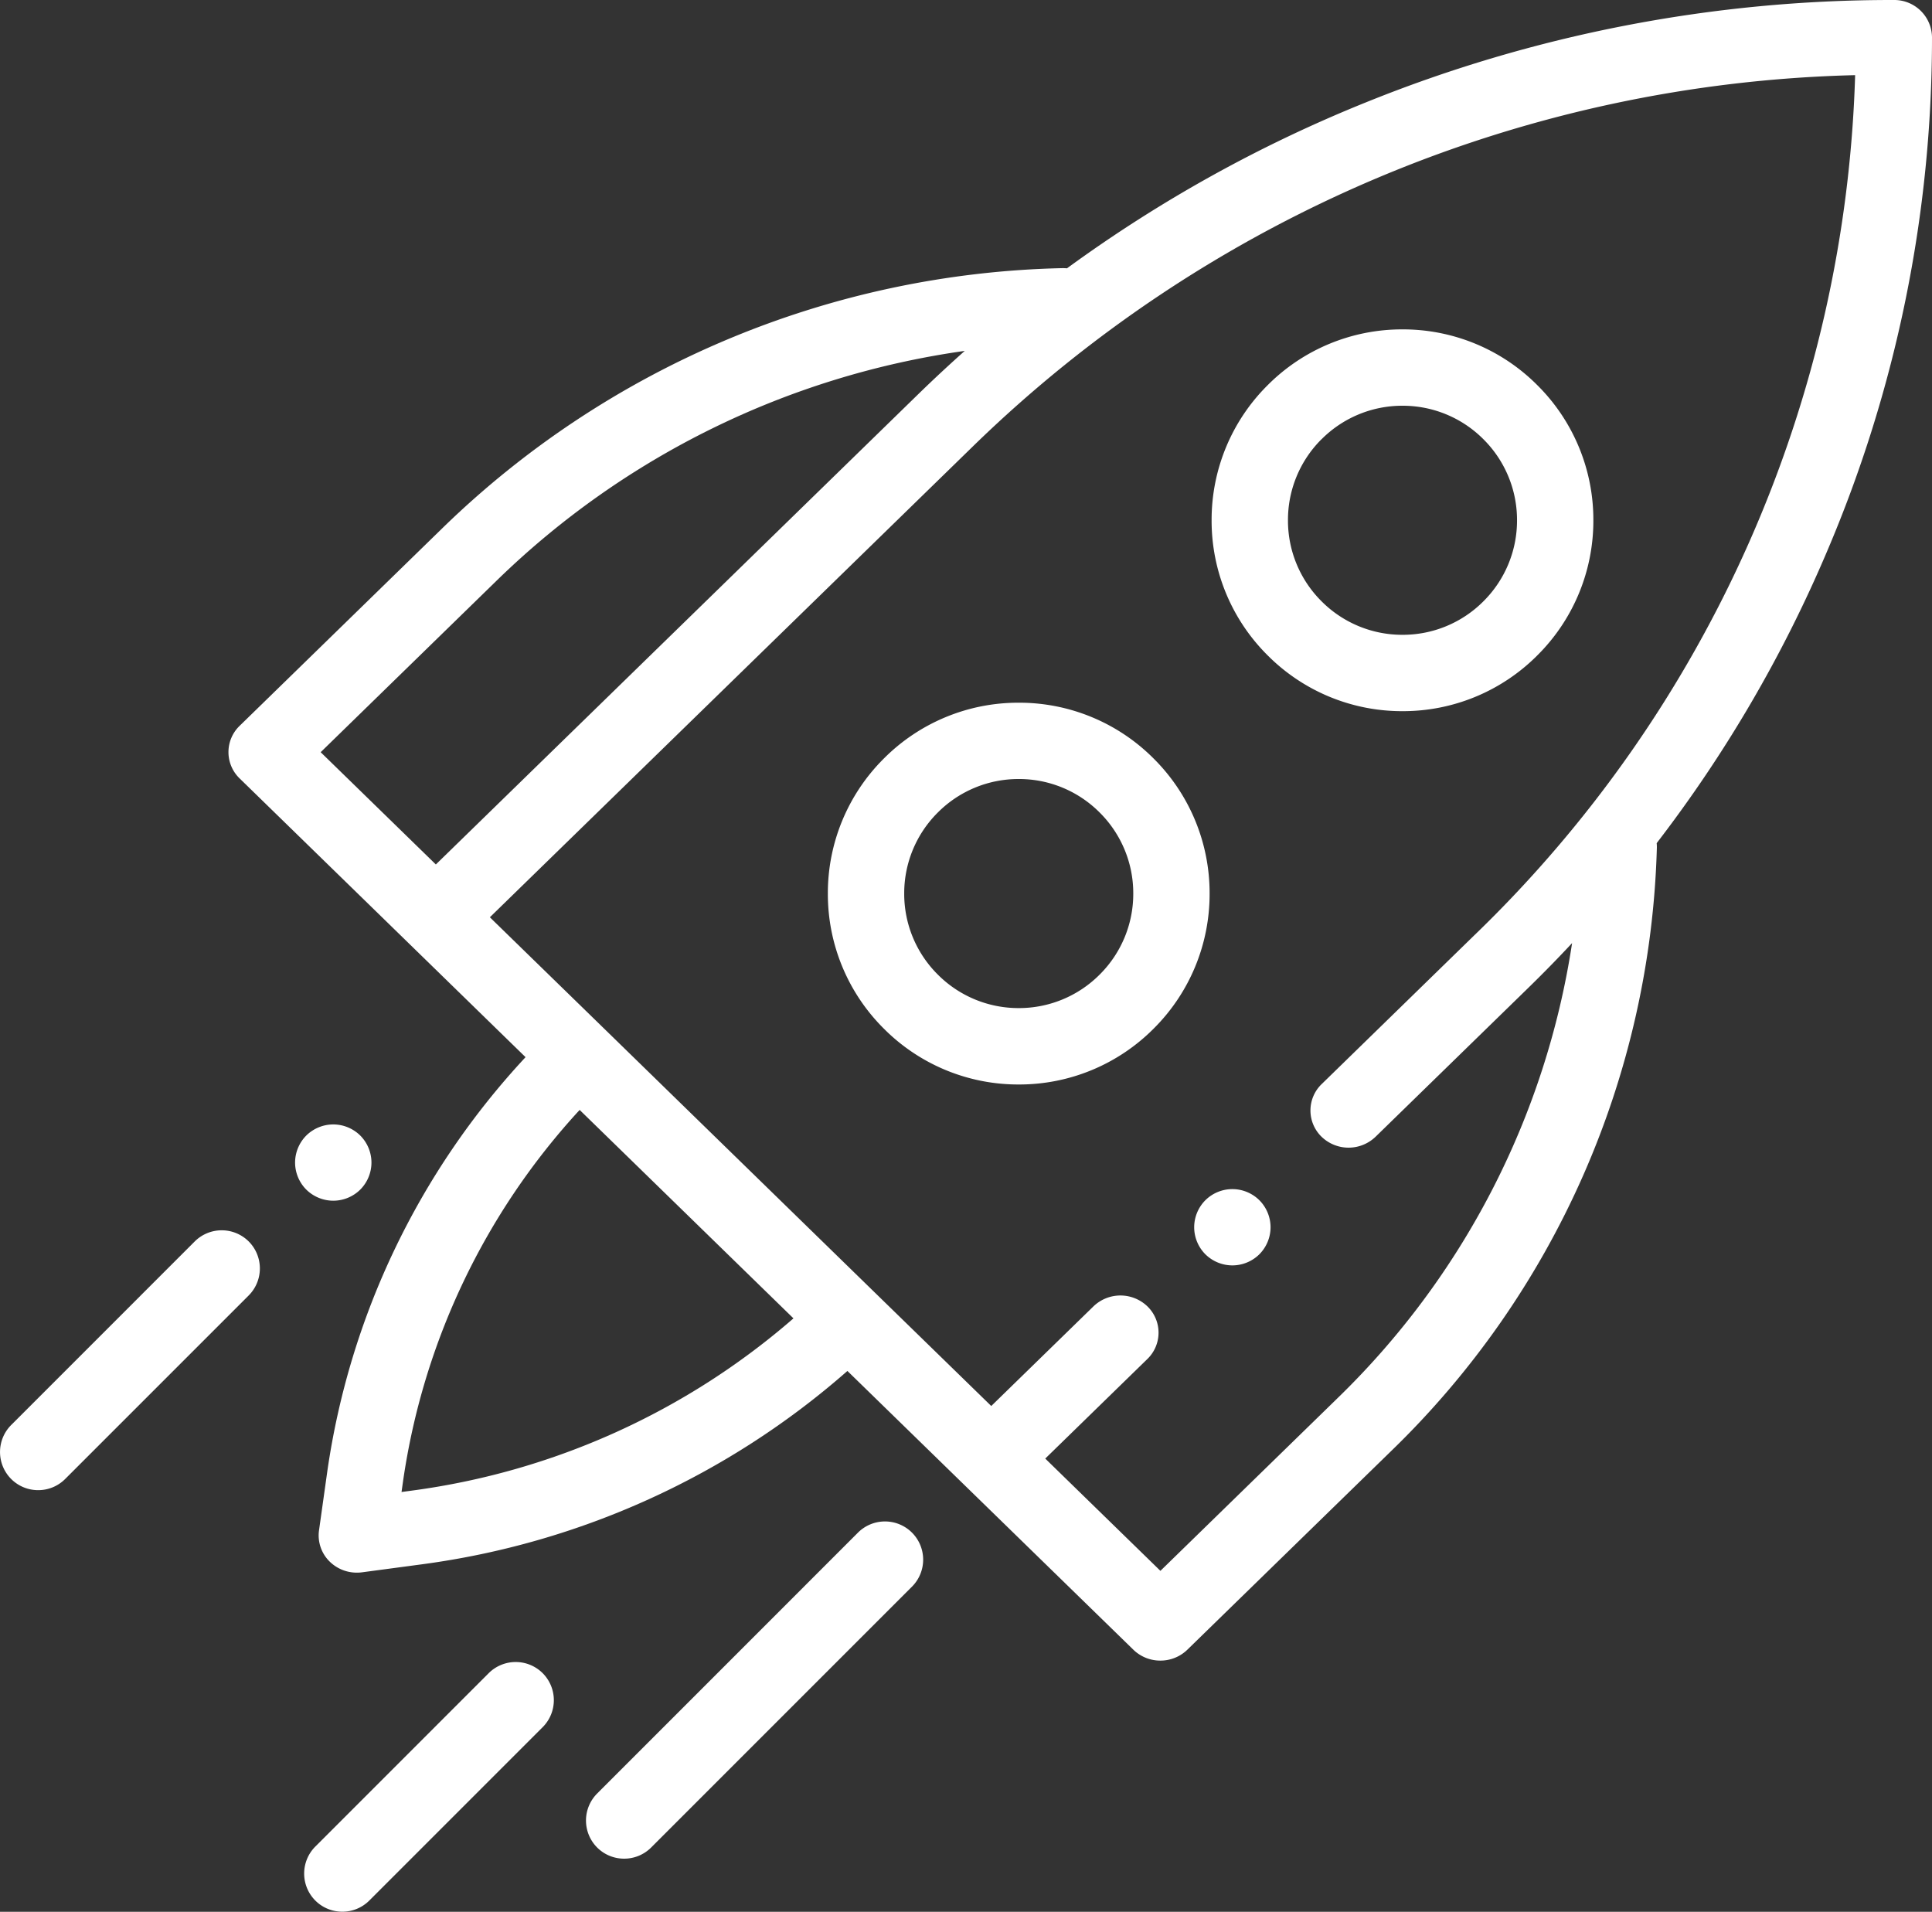
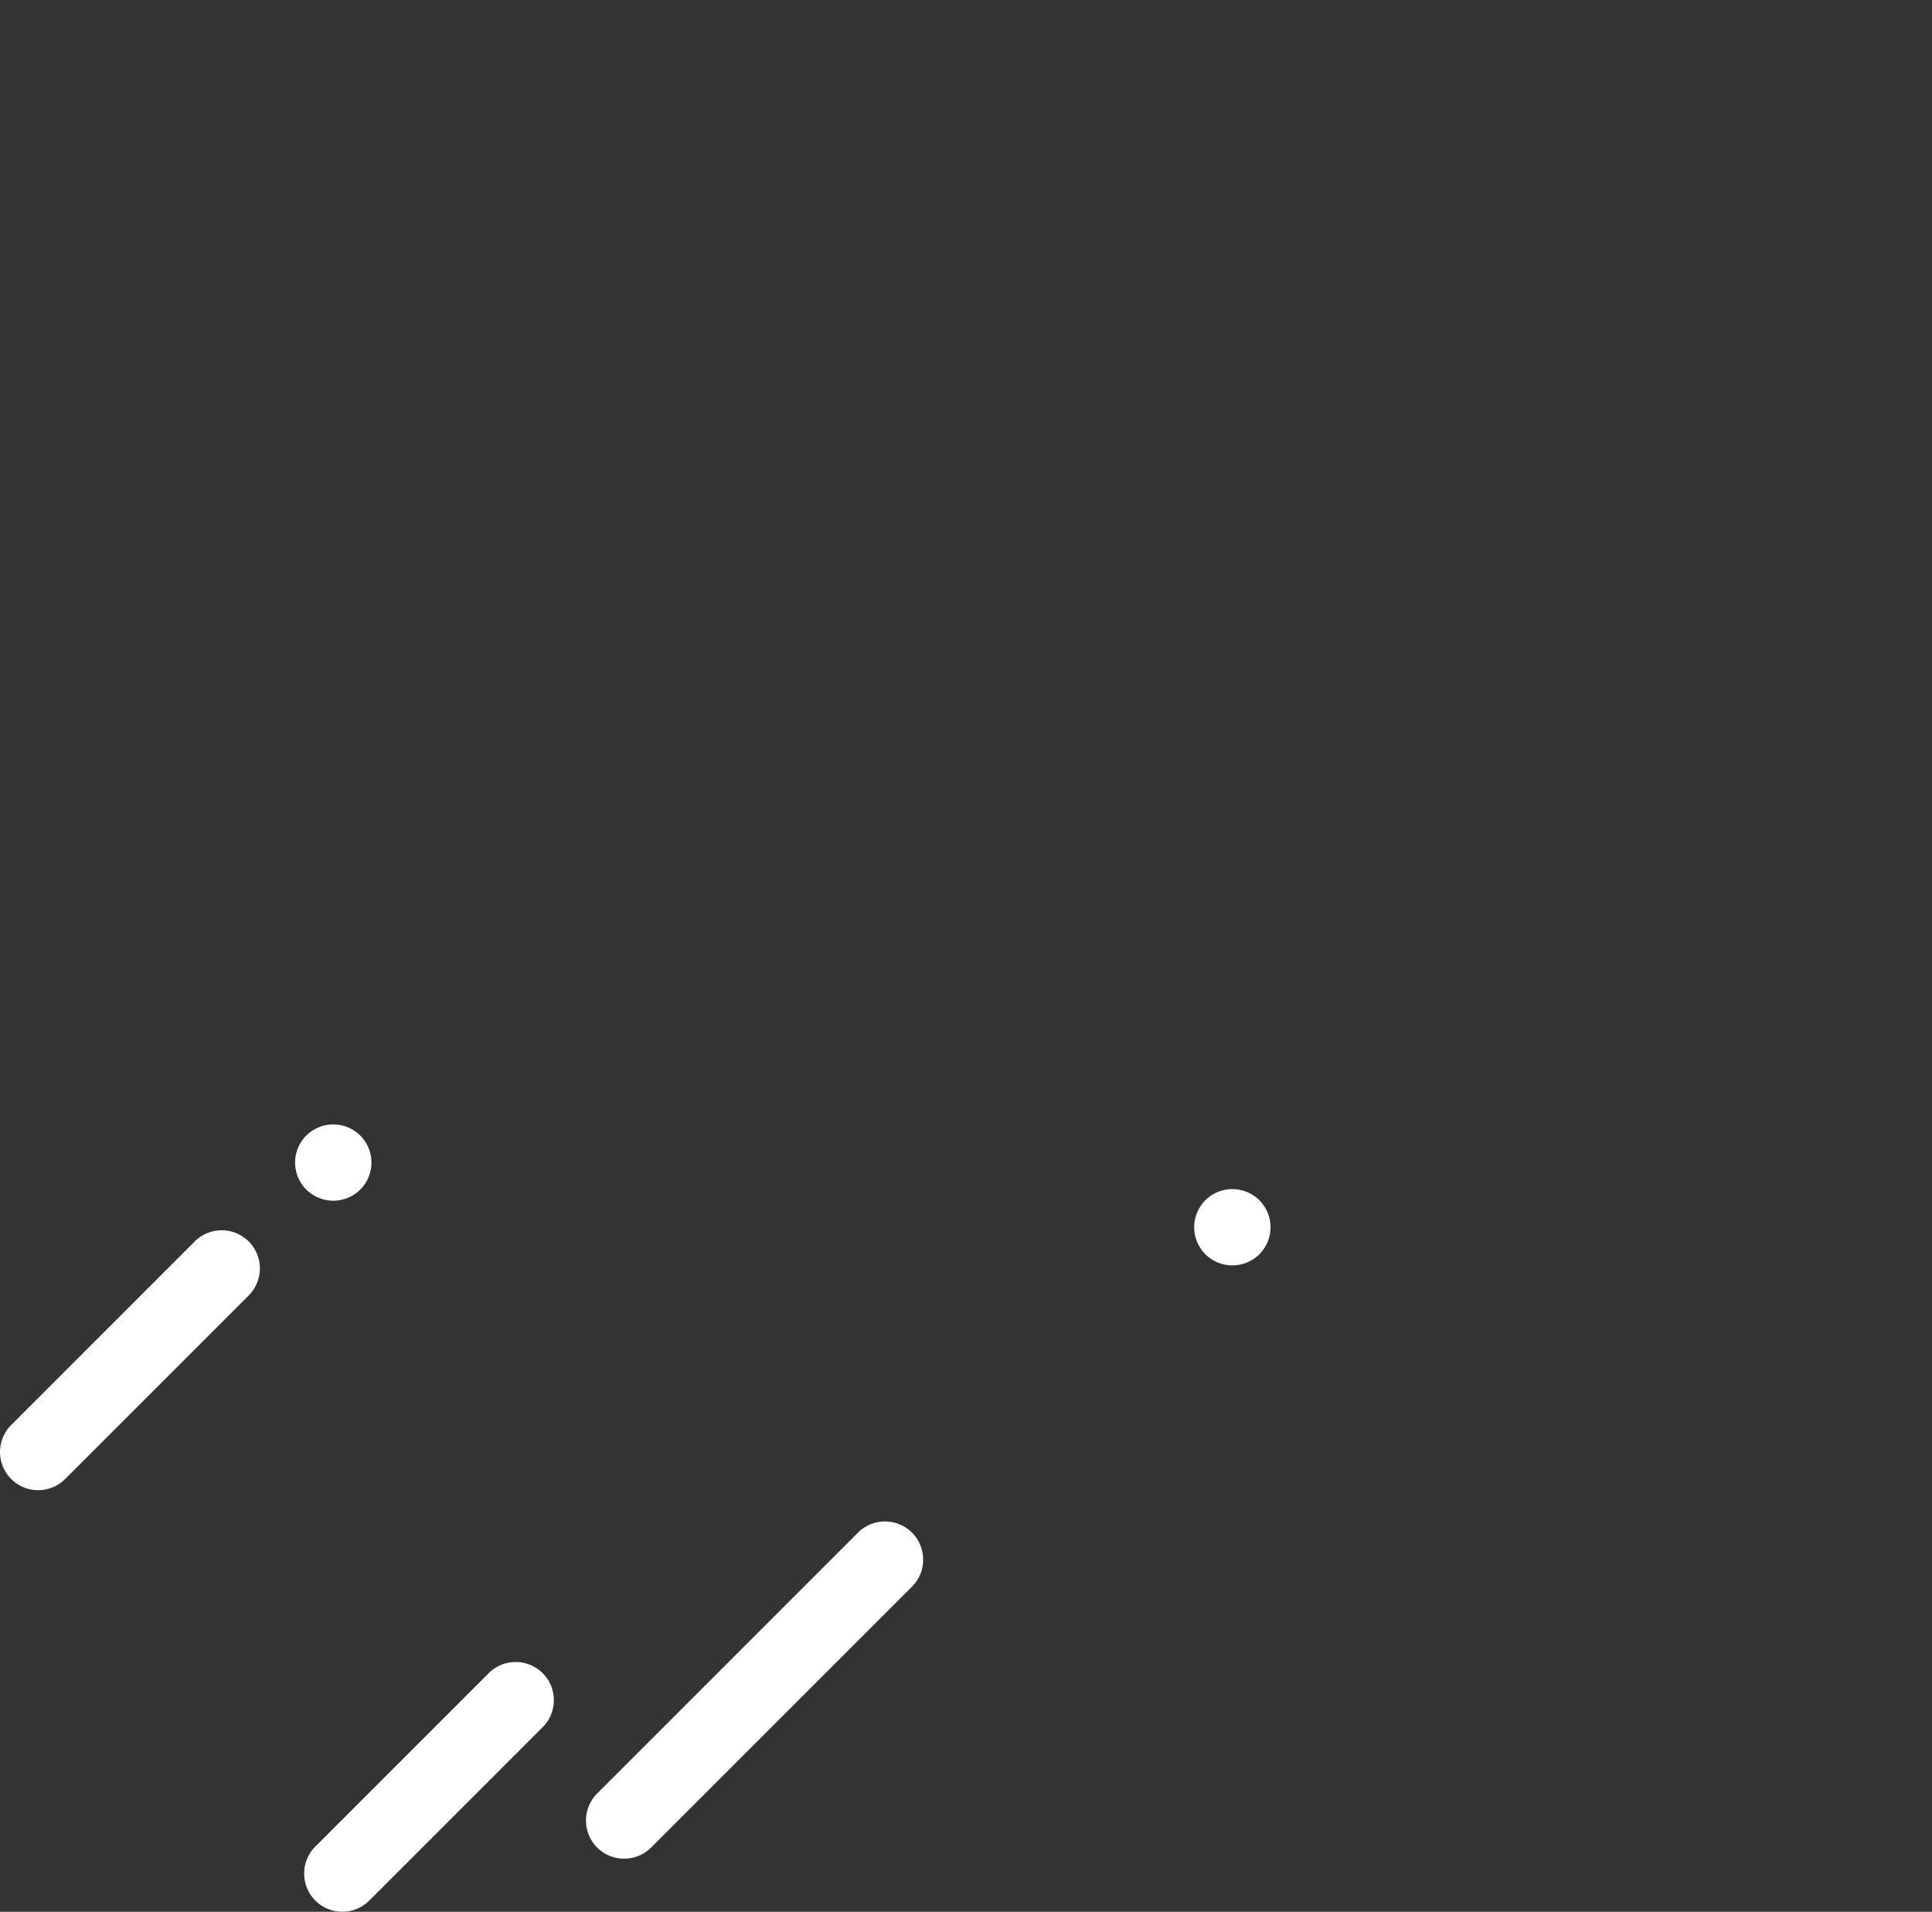
<svg xmlns="http://www.w3.org/2000/svg" width="121.275" height="120" viewBox="0 0 121.275 120">
  <rect x="0" y="0" width="121.275" height="120" fill="#333333" stroke="none" />
  <g transform="translate(1068 -2171.307)">
    <g transform="translate(-1068 2171.307)">
      <g transform="translate(0 0)">
-         <path d="M-841.659,1563.84a2.367,2.367,0,0,0-2.4-2.336,88.077,88.077,0,0,0-33.128,6.423,86.828,86.828,0,0,0-18.77,10.419c-.076-.007-.154-.011-.232-.011h-.064a57.592,57.592,0,0,0-38.873,16.284l-12.767,12.445a2.294,2.294,0,0,0,0,3.3l10.619,10.351,7.33,7.146a48.225,48.225,0,0,0-12.443,25.987l-.522,3.717a2.3,2.3,0,0,0,.68,1.968,2.428,2.428,0,0,0,1.694.684,2.43,2.43,0,0,0,.325-.021l3.812-.509a50.582,50.582,0,0,0,26.658-12.13l7.33,7.146,10.619,10.351a2.421,2.421,0,0,0,1.694.684,2.421,2.421,0,0,0,1.695-.684l12.767-12.445a54.777,54.777,0,0,0,16.705-37.894,2.33,2.33,0,0,0-.012-.287,83.513,83.513,0,0,0,10.689-18.3A82.136,82.136,0,0,0-841.659,1563.84Zm-90.074,34.084a52.57,52.57,0,0,1,29.359-14.395q-1.473,1.31-2.893,2.691l-30.308,29.545-7.23-7.047Zm-5.311,57.139-.685.092.094-.668a43.572,43.572,0,0,1,11.087-23.314l13.421,13.083A45.718,45.718,0,0,1-937.044,1655.063Zm58.024-5.753-11.073,10.794-7.229-7.047,6.414-6.253a2.3,2.3,0,0,0,0-3.3,2.442,2.442,0,0,0-3.389,0l-6.414,6.253-7.287-7.1-16.9-16.477-7.287-7.1,30.309-29.545a82.217,82.217,0,0,1,55.392-23.314,78.209,78.209,0,0,1-23.916,54l-9.577,9.336a2.3,2.3,0,0,0,0,3.3,2.441,2.441,0,0,0,3.389,0l9.577-9.336q1.418-1.382,2.76-2.82A50.305,50.305,0,0,1-879.021,1649.31Z" transform="translate(962.934 -1561.504)" fill="#fff" />
        <path d="M-743.739,1816.595a2.409,2.409,0,0,0-1.7.7,2.407,2.407,0,0,0-.7,1.694,2.409,2.409,0,0,0,.7,1.694,2.418,2.418,0,0,0,1.7.7,2.416,2.416,0,0,0,1.694-.7,2.413,2.413,0,0,0,.7-1.694,2.41,2.41,0,0,0-.7-1.694A2.412,2.412,0,0,0-743.739,1816.595Z" transform="translate(821.1 -1741.956)" fill="#fff" />
-         <path d="M-802.489,1716.447a11.9,11.9,0,0,0-8.472-3.509,11.9,11.9,0,0,0-8.472,3.509,11.905,11.905,0,0,0-3.51,8.472,11.9,11.9,0,0,0,3.51,8.473,11.9,11.9,0,0,0,8.472,3.51,11.9,11.9,0,0,0,8.472-3.51,11.905,11.905,0,0,0,3.509-8.473A11.9,11.9,0,0,0-802.489,1716.447ZM-805.878,1730a7.141,7.141,0,0,1-5.083,2.106,7.142,7.142,0,0,1-5.083-2.106,7.141,7.141,0,0,1-2.106-5.083,7.141,7.141,0,0,1,2.106-5.083,7.141,7.141,0,0,1,5.083-2.106,7.14,7.14,0,0,1,5.083,2.106,7.14,7.14,0,0,1,2.106,5.083A7.14,7.14,0,0,1-805.878,1730Z" transform="translate(874.909 -1668.83)" fill="#fff" />
-         <path d="M-730.513,1656.454a11.9,11.9,0,0,0,8.472-3.51,11.9,11.9,0,0,0,3.509-8.472,11.9,11.9,0,0,0-3.509-8.472,11.9,11.9,0,0,0-8.472-3.51,11.9,11.9,0,0,0-8.472,3.51,11.9,11.9,0,0,0-3.51,8.472,11.9,11.9,0,0,0,3.51,8.472A11.9,11.9,0,0,0-730.513,1656.454Zm-5.083-17.065a7.142,7.142,0,0,1,5.083-2.106,7.141,7.141,0,0,1,5.083,2.106,7.14,7.14,0,0,1,2.106,5.083,7.141,7.141,0,0,1-2.106,5.083,7.141,7.141,0,0,1-5.083,2.106,7.142,7.142,0,0,1-5.083-2.106,7.142,7.142,0,0,1-2.106-5.083A7.142,7.142,0,0,1-735.6,1639.389Z" transform="translate(818.55 -1611.815)" fill="#fff" />
        <path d="M-856.575,1890.121-872.95,1906.5a2.4,2.4,0,0,0,0,3.389,2.39,2.39,0,0,0,1.694.7,2.39,2.39,0,0,0,1.695-.7l16.375-16.375a2.4,2.4,0,0,0,0-3.389A2.4,2.4,0,0,0-856.575,1890.121Z" transform="translate(910.434 -1793.923)" fill="#fff" />
        <path d="M-984.266,1826.8l-11.522,11.522a2.4,2.4,0,0,0,0,3.389,2.389,2.389,0,0,0,1.694.7,2.388,2.388,0,0,0,1.694-.7l11.522-11.522a2.4,2.4,0,0,0,0-3.389A2.4,2.4,0,0,0-984.266,1826.8Z" transform="translate(996.49 -1748.876)" fill="#fff" />
        <path d="M-932.228,1807.5a2.417,2.417,0,0,0,1.694-.7,2.413,2.413,0,0,0,.7-1.694,2.414,2.414,0,0,0-.7-1.694,2.421,2.421,0,0,0-1.694-.7,2.424,2.424,0,0,0-1.7.7,2.415,2.415,0,0,0-.7,1.694,2.412,2.412,0,0,0,.7,1.694A2.421,2.421,0,0,0-932.228,1807.5Z" transform="translate(953.151 -1732.133)" fill="#fff" />
        <path d="M-921.149,1919.6l-10.883,10.883a2.4,2.4,0,0,0,0,3.389,2.39,2.39,0,0,0,1.695.7,2.39,2.39,0,0,0,1.694-.7l10.883-10.883a2.4,2.4,0,0,0,0-3.389A2.4,2.4,0,0,0-921.149,1919.6Z" transform="translate(951.825 -1814.577)" fill="#fff" />
      </g>
    </g>
  </g>
</svg>